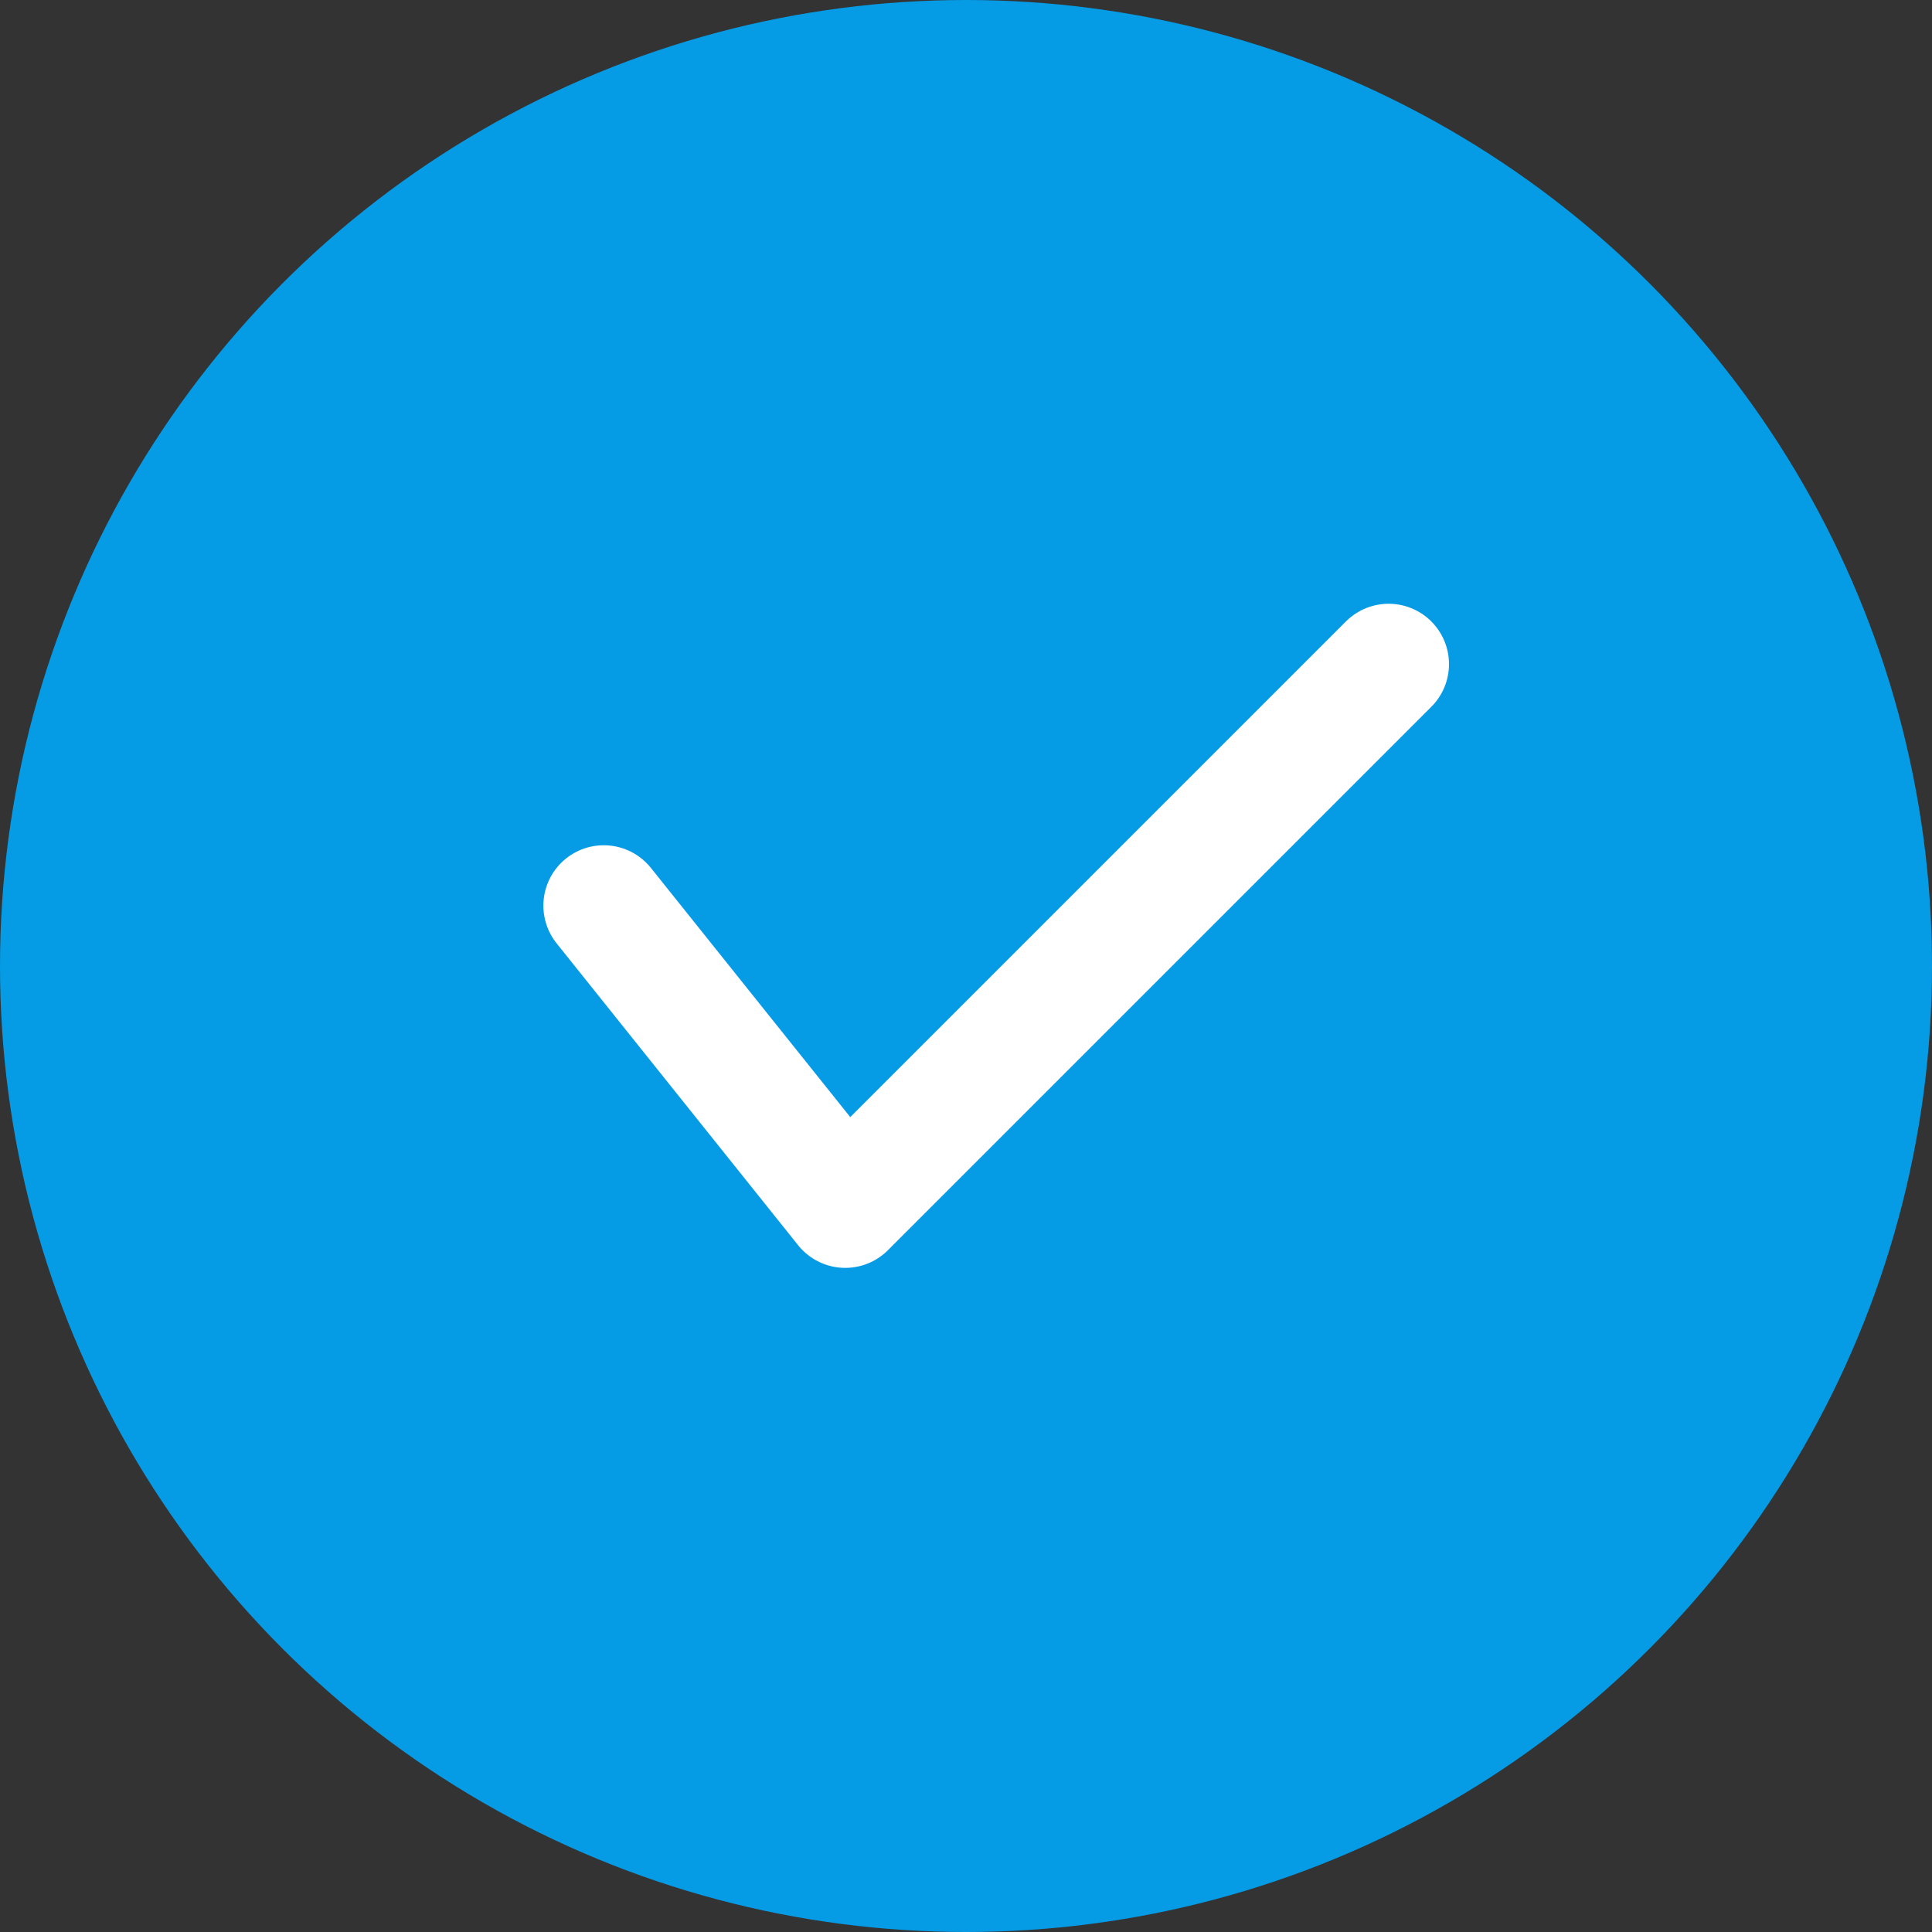
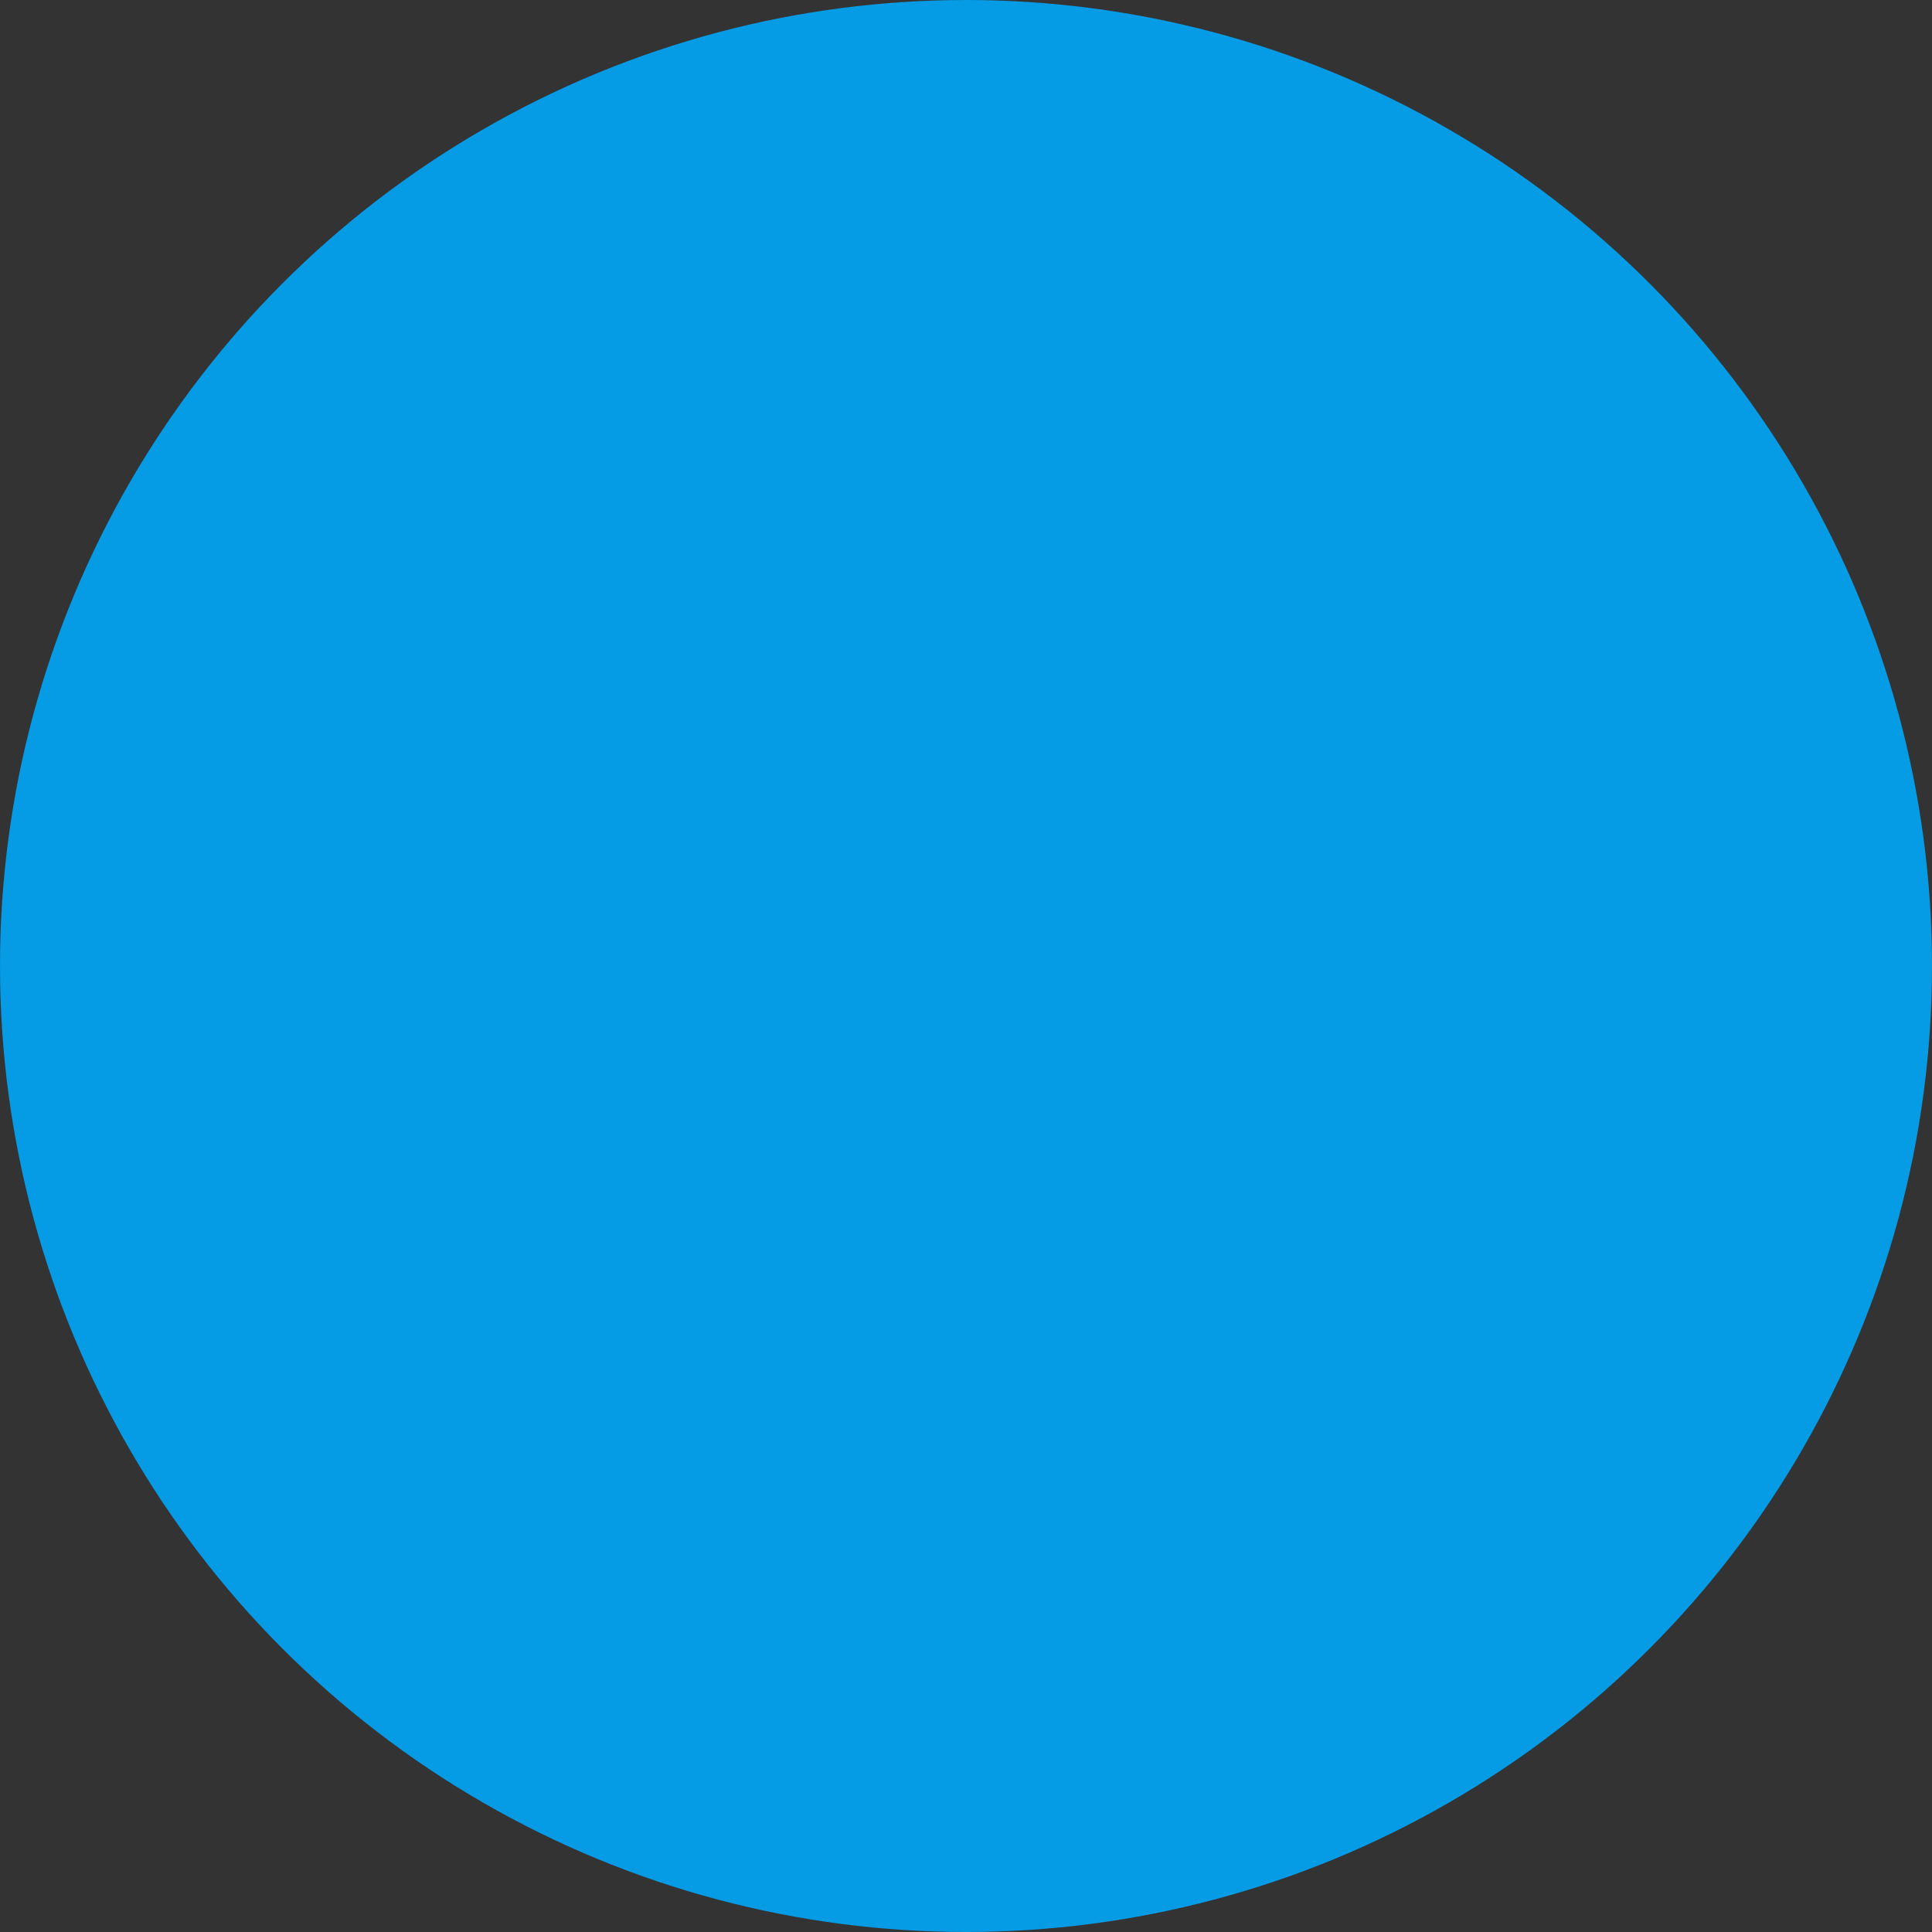
<svg xmlns="http://www.w3.org/2000/svg" width="16" height="16" viewBox="0 0 16 16" fill="none">
  <rect x="0" y="0" width="16" height="16" fill="#333333" stroke="none" />
  <circle cx="8" cy="8" r="8" fill="#059BE5" />
-   <path d="M5 7.5L7 10L11.5 5.5" stroke="white" stroke-linecap="round" stroke-linejoin="round" />
</svg>